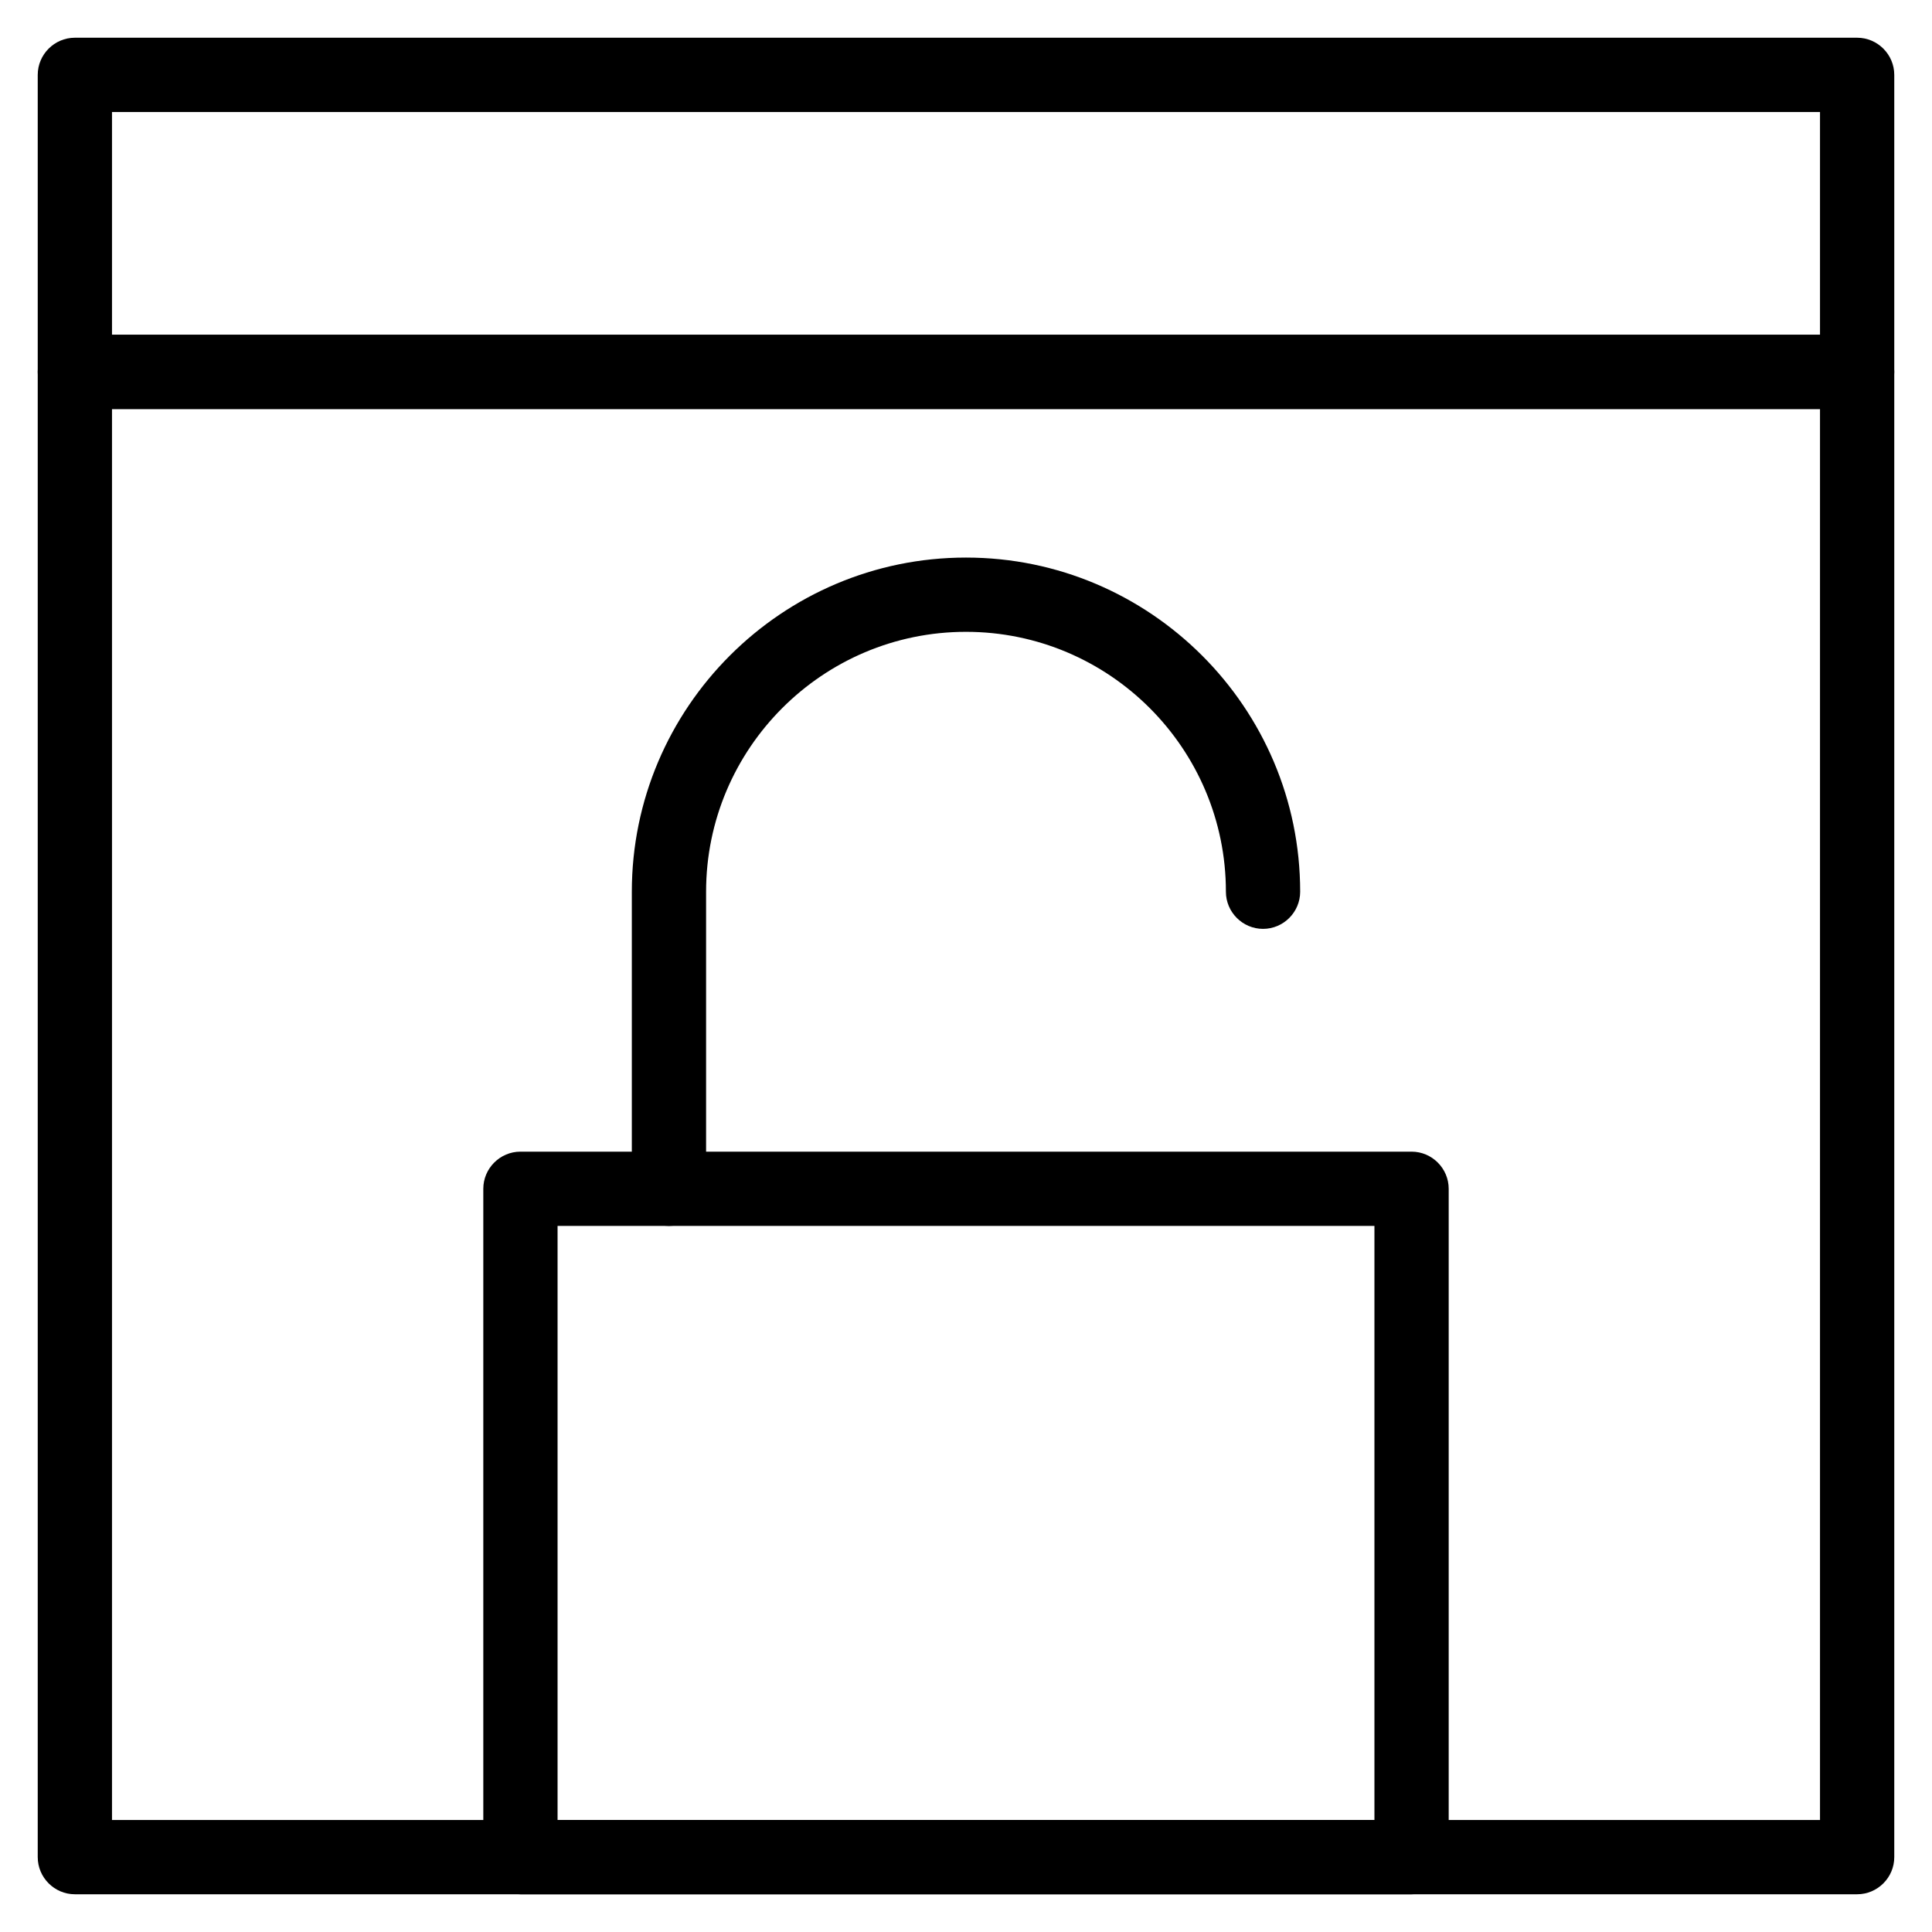
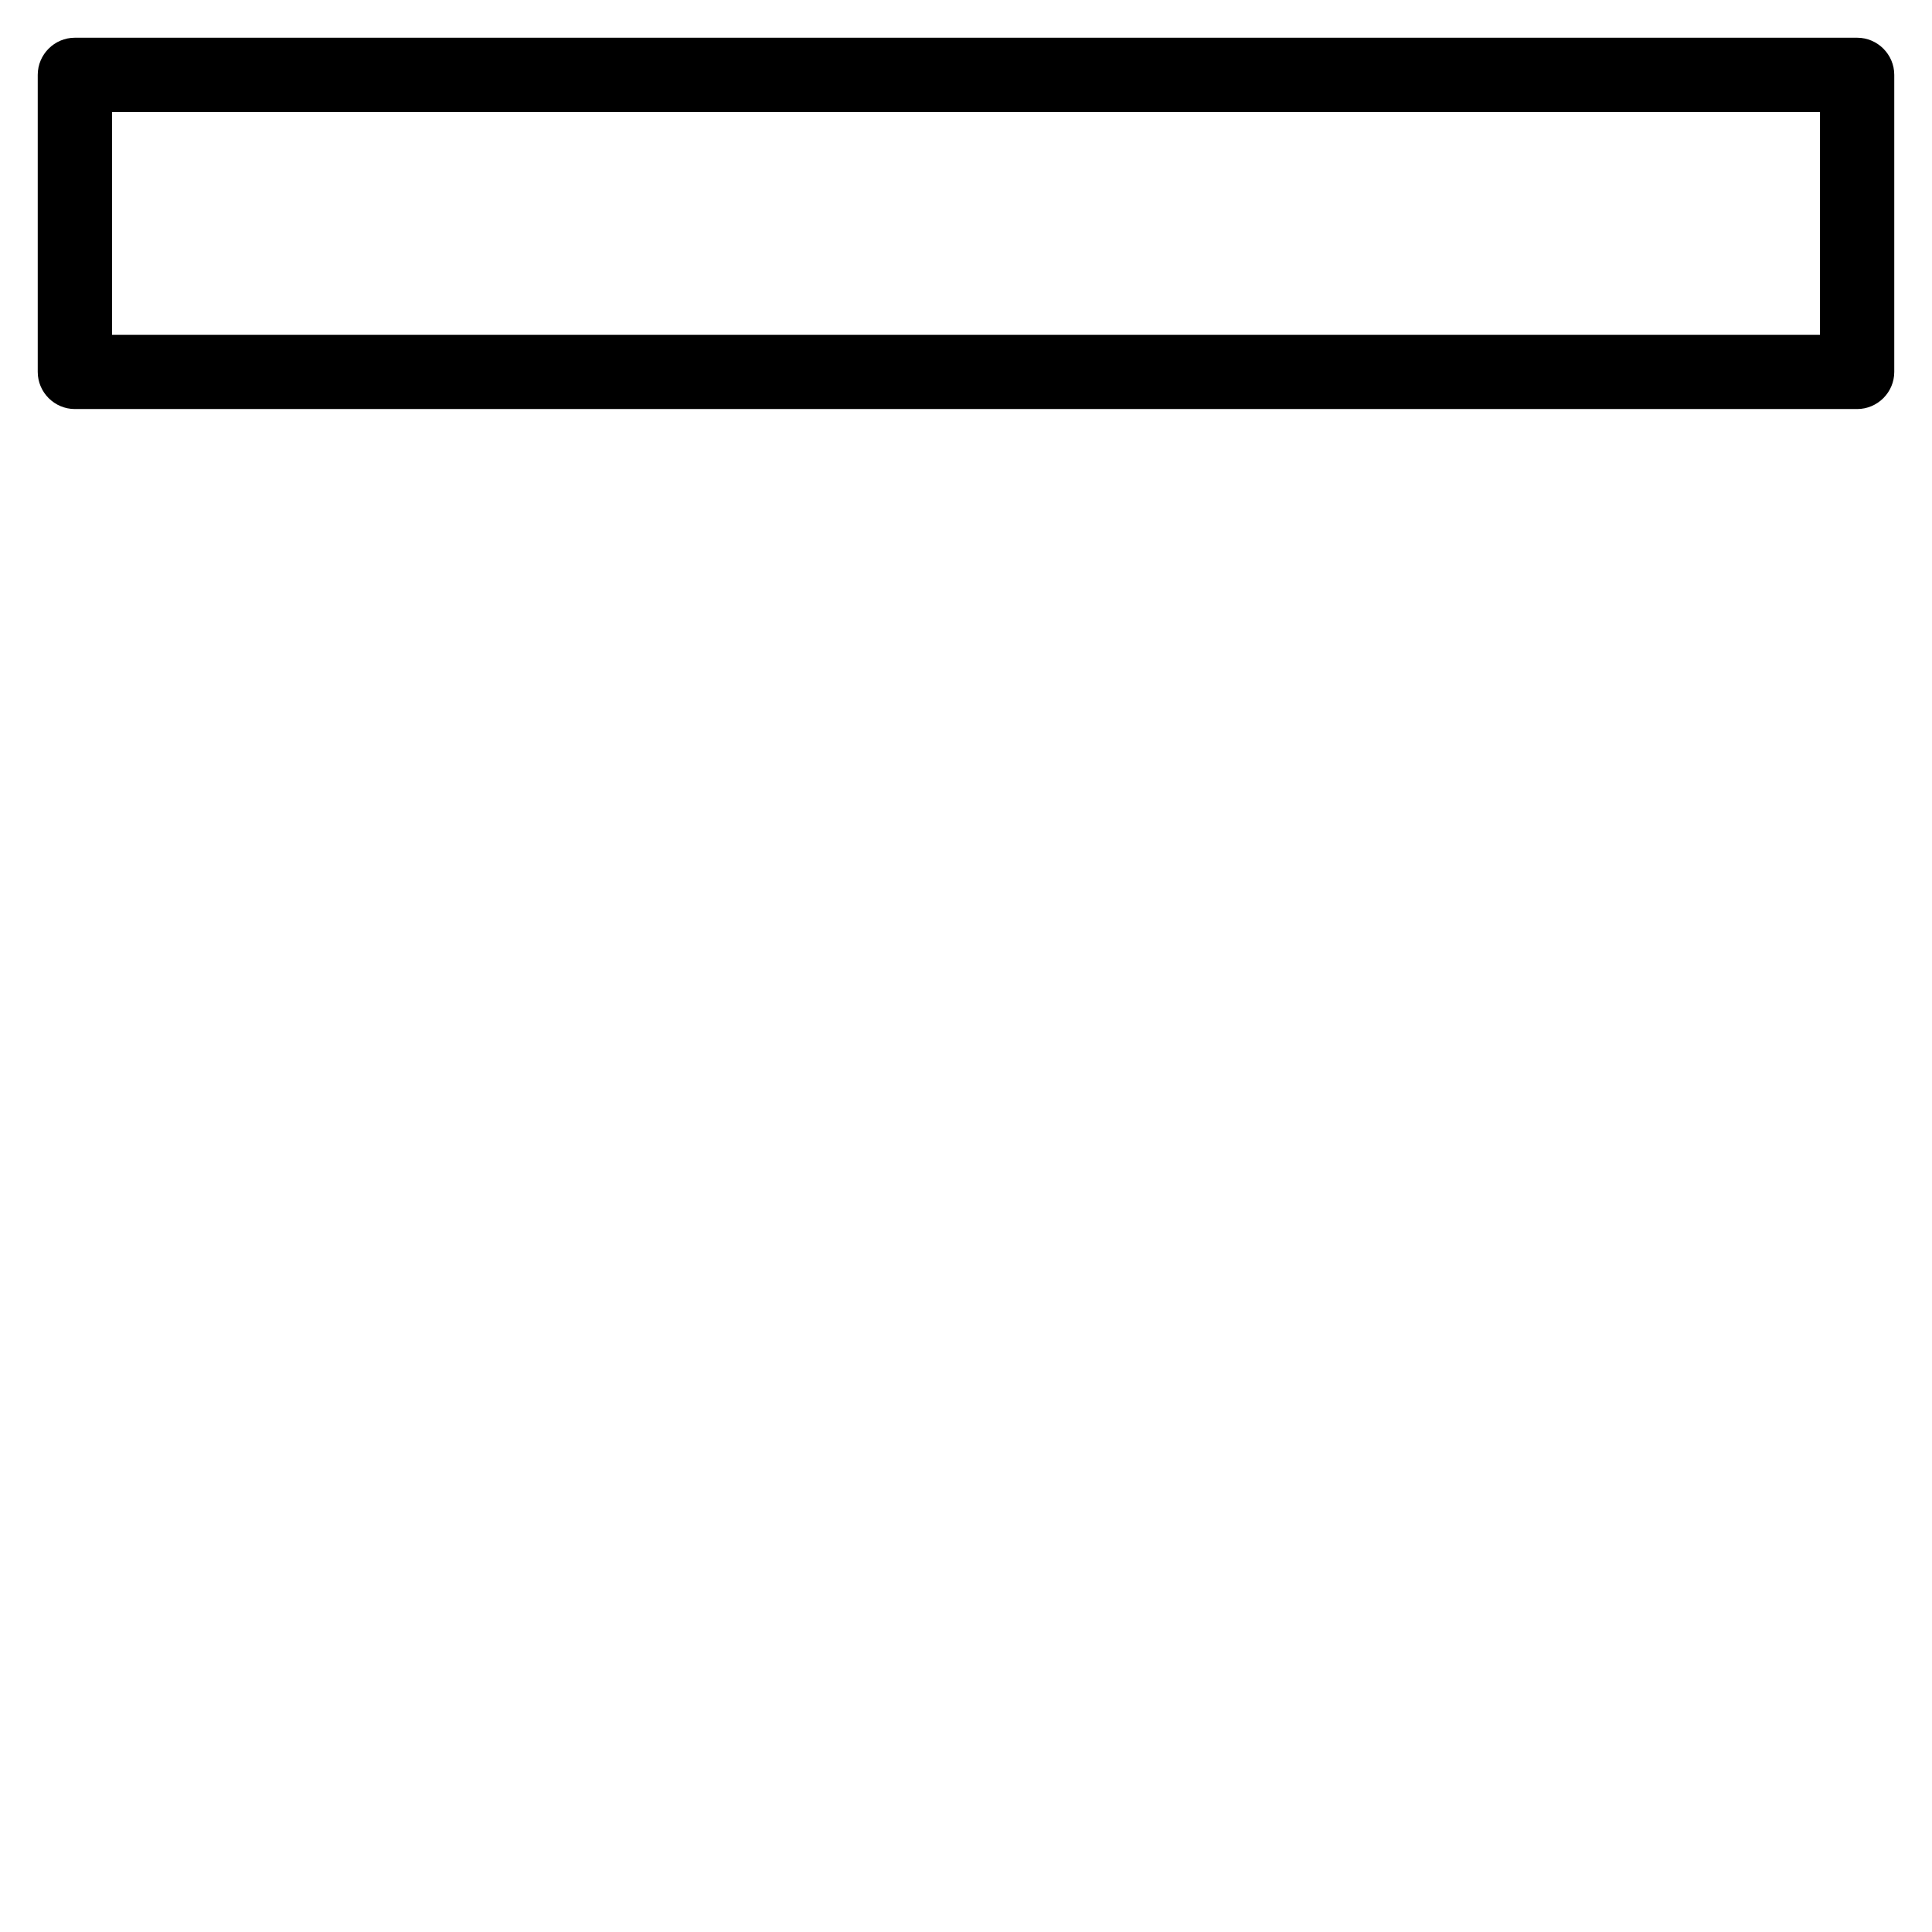
<svg xmlns="http://www.w3.org/2000/svg" fill="#000000" width="800px" height="800px" version="1.1" viewBox="144 144 512 512">
  <g>
-     <path d="m636.16 646h-472.32c-5.41 0-9.84-4.43-9.84-9.84v-393.6c0-5.41 4.43-9.84 9.84-9.84h472.32c5.41 0 9.84 4.43 9.84 9.84v393.6c0.004 5.41-4.426 9.84-9.836 9.84zm-462.48-19.68h452.64v-373.92h-452.64z" />
    <path d="m636.16 252.4h-472.32c-5.41 0-9.84-4.43-9.84-9.84v-78.723c0-5.41 4.43-9.84 9.84-9.84h472.32c5.41 0 9.84 4.43 9.84 9.84v78.719c0.004 5.414-4.426 9.844-9.836 9.844zm-462.48-19.68h452.64v-59.039h-452.64z" />
-     <path d="m321.28 468.88c-5.41 0-9.84-4.43-9.84-9.84v-78.719c0-48.805 39.754-88.559 88.559-88.559 48.805 0 88.559 39.754 88.559 88.559 0 5.41-4.43 9.84-9.84 9.84s-9.84-4.43-9.84-9.84c0-37.984-30.898-68.879-68.879-68.879-37.984 0-68.879 30.898-68.879 68.879v78.719c0 5.41-4.426 9.84-9.84 9.84z" />
-     <path d="m518.08 646h-236.16c-5.41 0-9.84-4.43-9.84-9.84v-177.12c0-5.41 4.43-9.84 9.84-9.84h236.16c5.41 0 9.84 4.43 9.84 9.84v177.12c0 5.41-4.426 9.84-9.84 9.84zm-226.32-19.68h216.48v-157.44h-216.48z" />
  </g>
</svg>